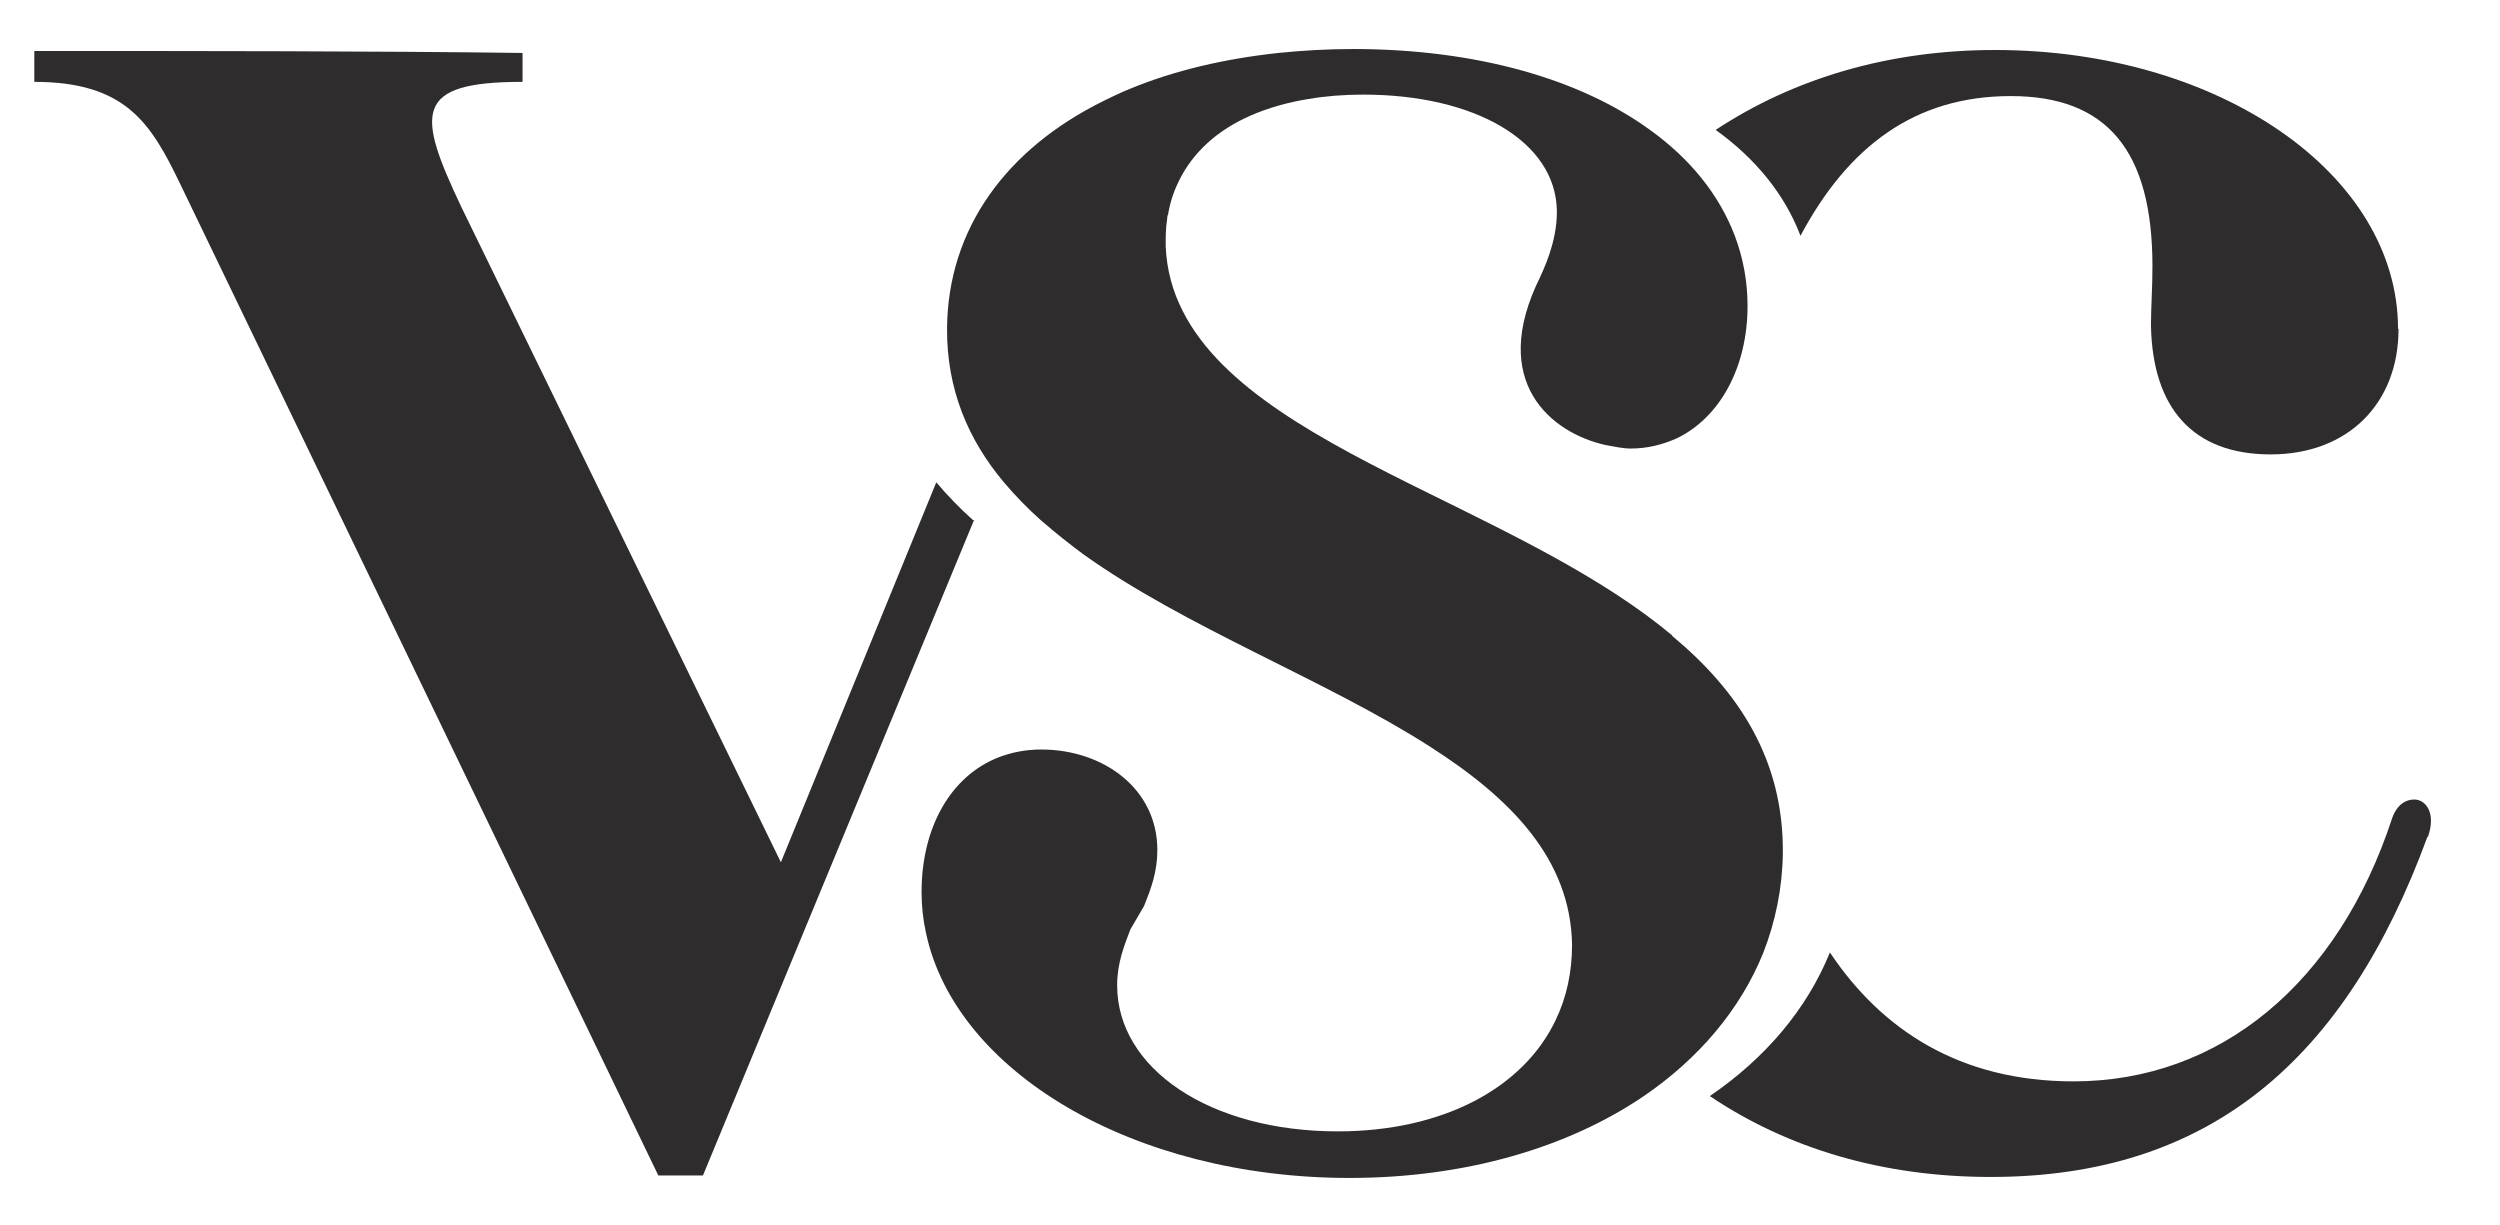
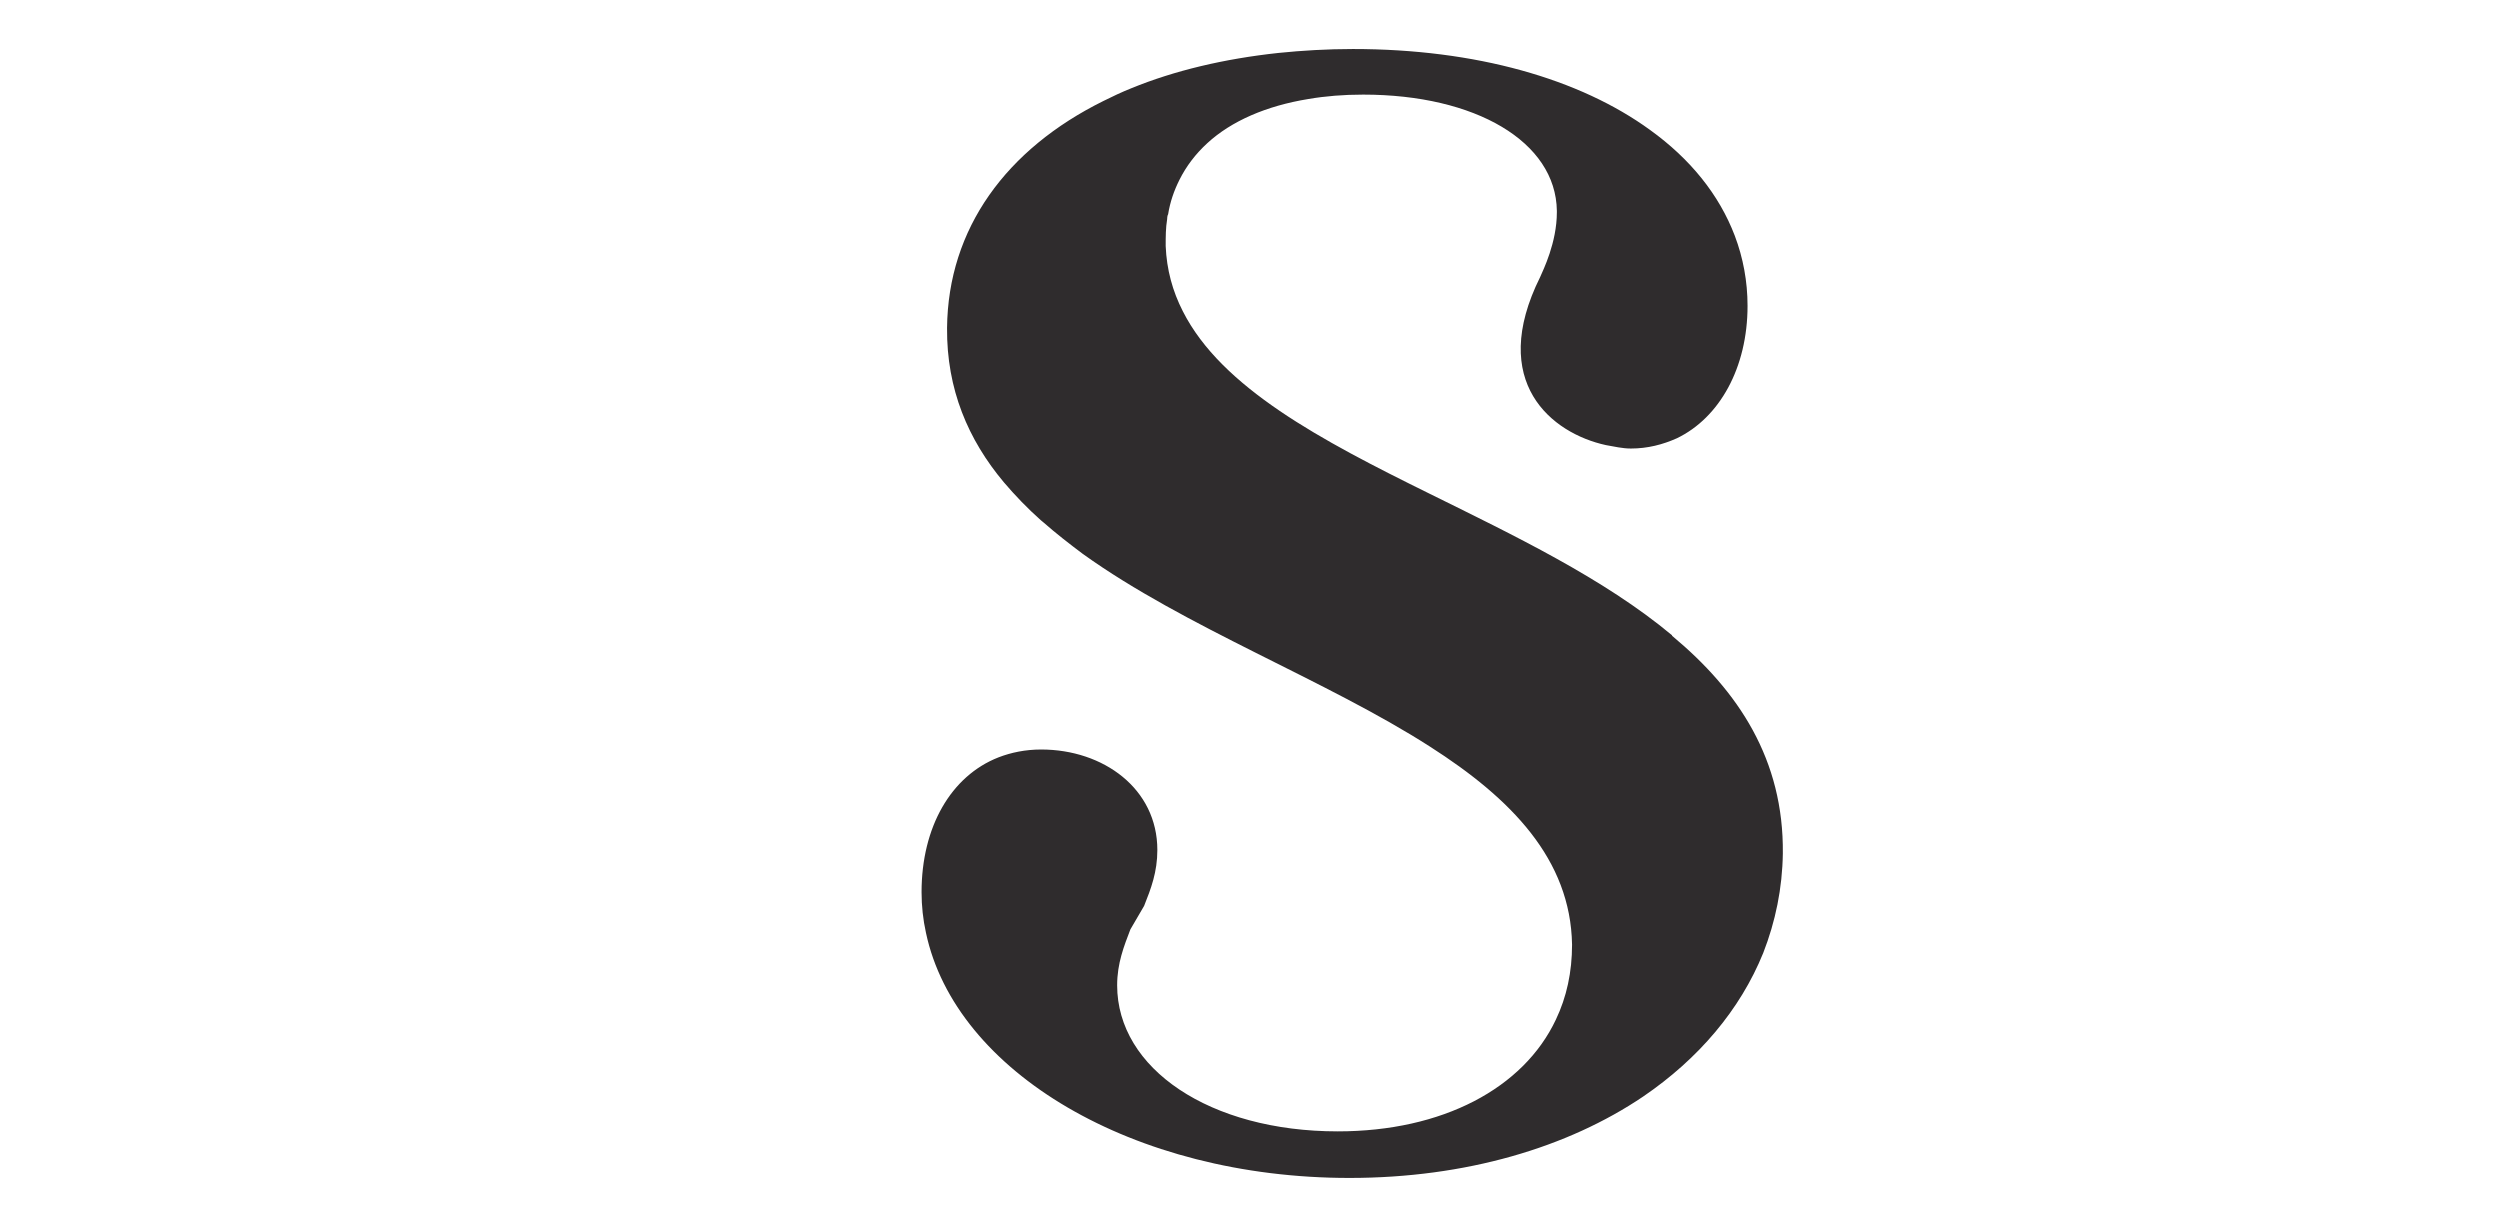
<svg xmlns="http://www.w3.org/2000/svg" id="Capa_1" data-name="Capa 1" viewBox="0 0 51 25">
  <defs>
    <style>      .cls-1 {        fill: #2f2c2d;        stroke-width: 0px;      }    </style>
  </defs>
  <path class="cls-1" d="M34.11,12.96c-1.39-1.16-3.23-2.04-4.97-2.9-2.19-1.08-4.22-2.15-5.01-3.71-.21-.41-.33-.85-.35-1.33,0-.19,0-.37.03-.55h0s0-.07.02-.1c.04-.25.12-.48.23-.7.14-.28.33-.53.57-.75.49-.45,1.2-.76,2.06-.9h0c.35-.06.72-.09,1.12-.09,2.29,0,3.93.96,3.95,2.37,0,0,0,.02,0,.03,0,.62-.28,1.18-.34,1.32-1.07,2.15.24,3.19,1.34,3.43.17.03.34.07.51.07.34,0,.65-.08.94-.21.87-.42,1.44-1.44,1.44-2.7,0-.5-.09-.98-.26-1.43-.32-.84-.91-1.57-1.73-2.16-1.43-1.04-3.55-1.65-6.06-1.65-.52,0-1.03.03-1.52.08-1.11.12-2.12.36-3,.72-.2.08-.39.17-.57.26-1.98.98-3.17,2.6-3.19,4.63-.01,1.25.43,2.28,1.16,3.15.23.27.48.53.75.77.02.02.04.03.06.05.25.22.52.43.8.64,2.09,1.5,4.96,2.57,7.08,3.93,1.66,1.06,2.87,2.3,2.9,4.04,0,.56-.11,1.07-.33,1.53-.66,1.4-2.31,2.28-4.45,2.28-2.61,0-4.5-1.28-4.5-2.98,0-.45.14-.8.27-1.14l.28-.48c.14-.35.27-.69.27-1.14,0-1.25-1.1-2.05-2.37-2.05-.32,0-.61.06-.87.16-.97.38-1.57,1.42-1.57,2.75,0,.28.03.56.09.83h0c.6,2.83,4.22,5,8.64,5,2.37,0,4.45-.62,5.99-1.66,1.13-.77,1.98-1.77,2.45-2.93.25-.64.39-1.32.4-2.03.02-1.91-.9-3.31-2.26-4.44Z" />
-   <path class="cls-1" d="M19.87,10.61l-5.53,13.37h-.91L3.67,3.74c-.59-1.22-1.1-2.07-2.97-2.07v-.63c3.08,0,6.89,0,9.96.04v.59c-2.23,0-2.16.63-1.25,2.55l6.52,13.37,3.17-7.75c.23.27.48.53.75.77Z" />
  <g>
-     <path class="cls-1" d="M49.52,17.07c-1.68,4.58-4.47,6.94-8.91,6.94-2.2,0-4.14-.58-5.73-1.65,1.13-.77,1.98-1.77,2.45-2.93,1.05,1.57,2.64,2.63,4.97,2.63,2.99,0,5.4-2.01,6.5-5.37.1-.28.28-.38.45-.38.24,0,.45.28.28.76Z" />
-     <path class="cls-1" d="M48.93,6.71c0,1.52-1.03,2.56-2.61,2.56s-2.41-.94-2.44-2.63c0-.38.03-.76.03-1.21,0-2.36-.93-3.47-2.89-3.47s-3.32,1.03-4.29,2.85c-.32-.84-.91-1.57-1.73-2.16,1.59-1.05,3.53-1.63,5.7-1.63,4.57,0,8.22,2.53,8.22,5.69Z" />
-   </g>
+     </g>
</svg>